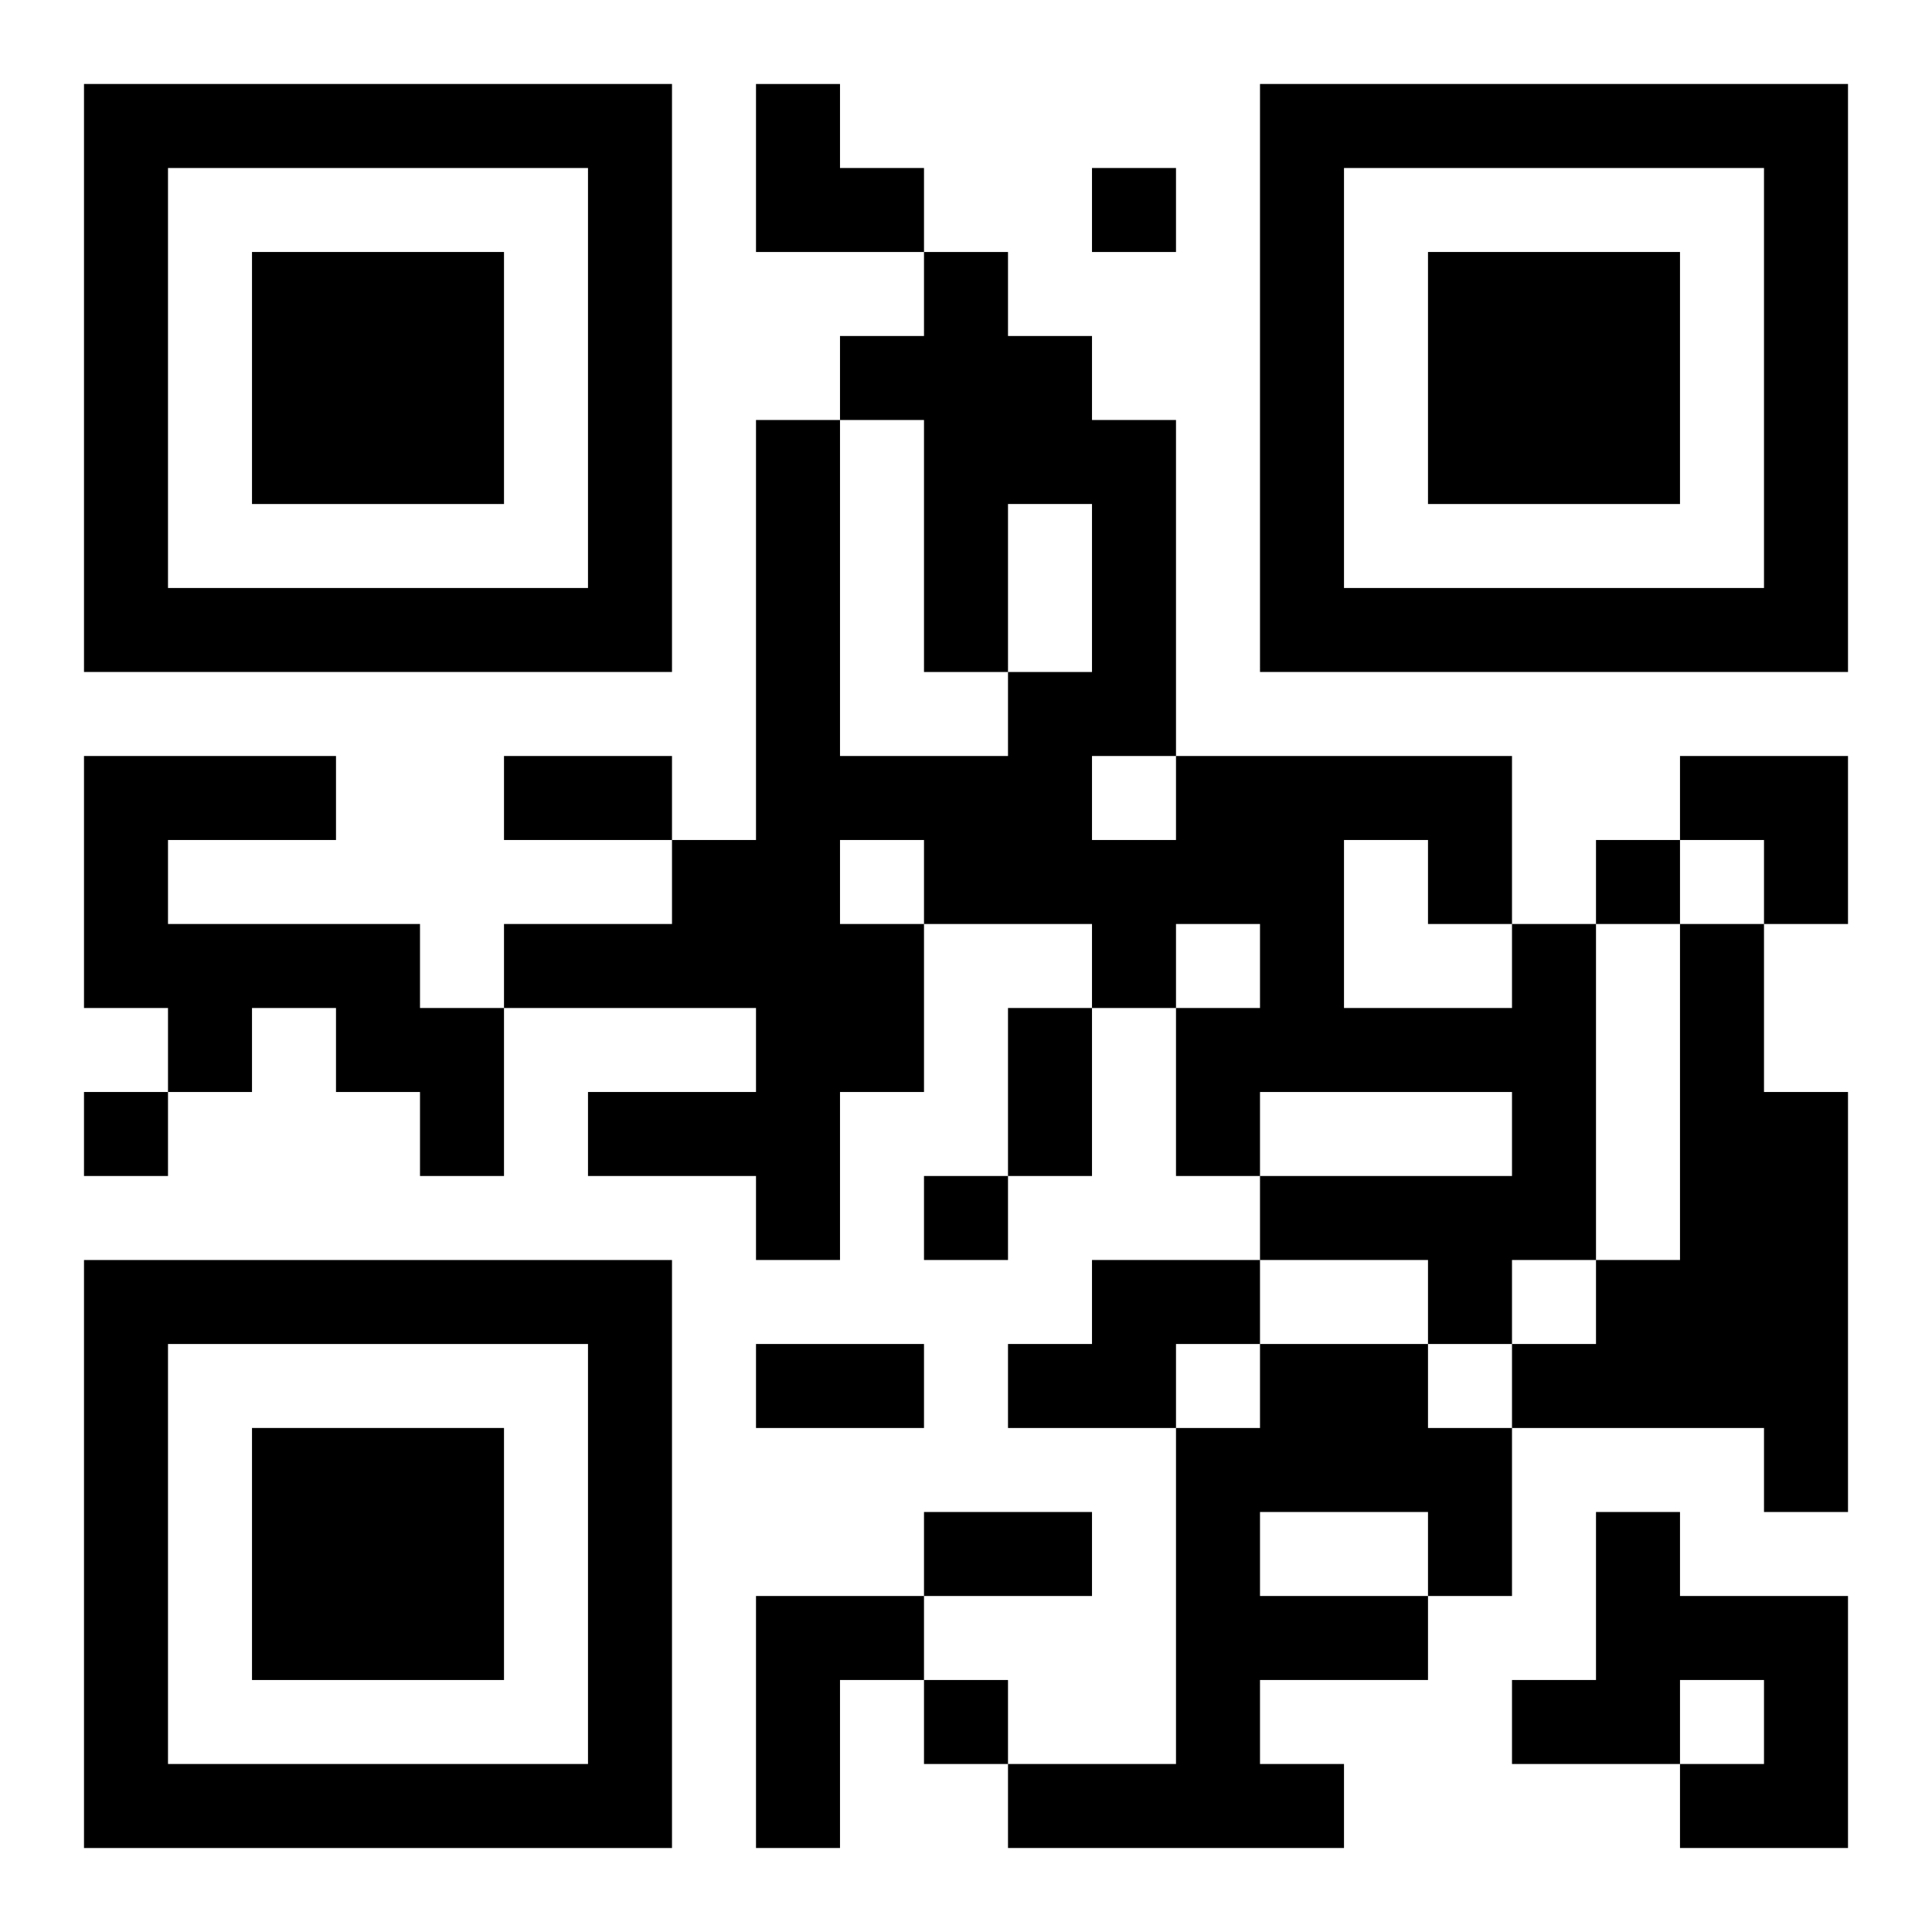
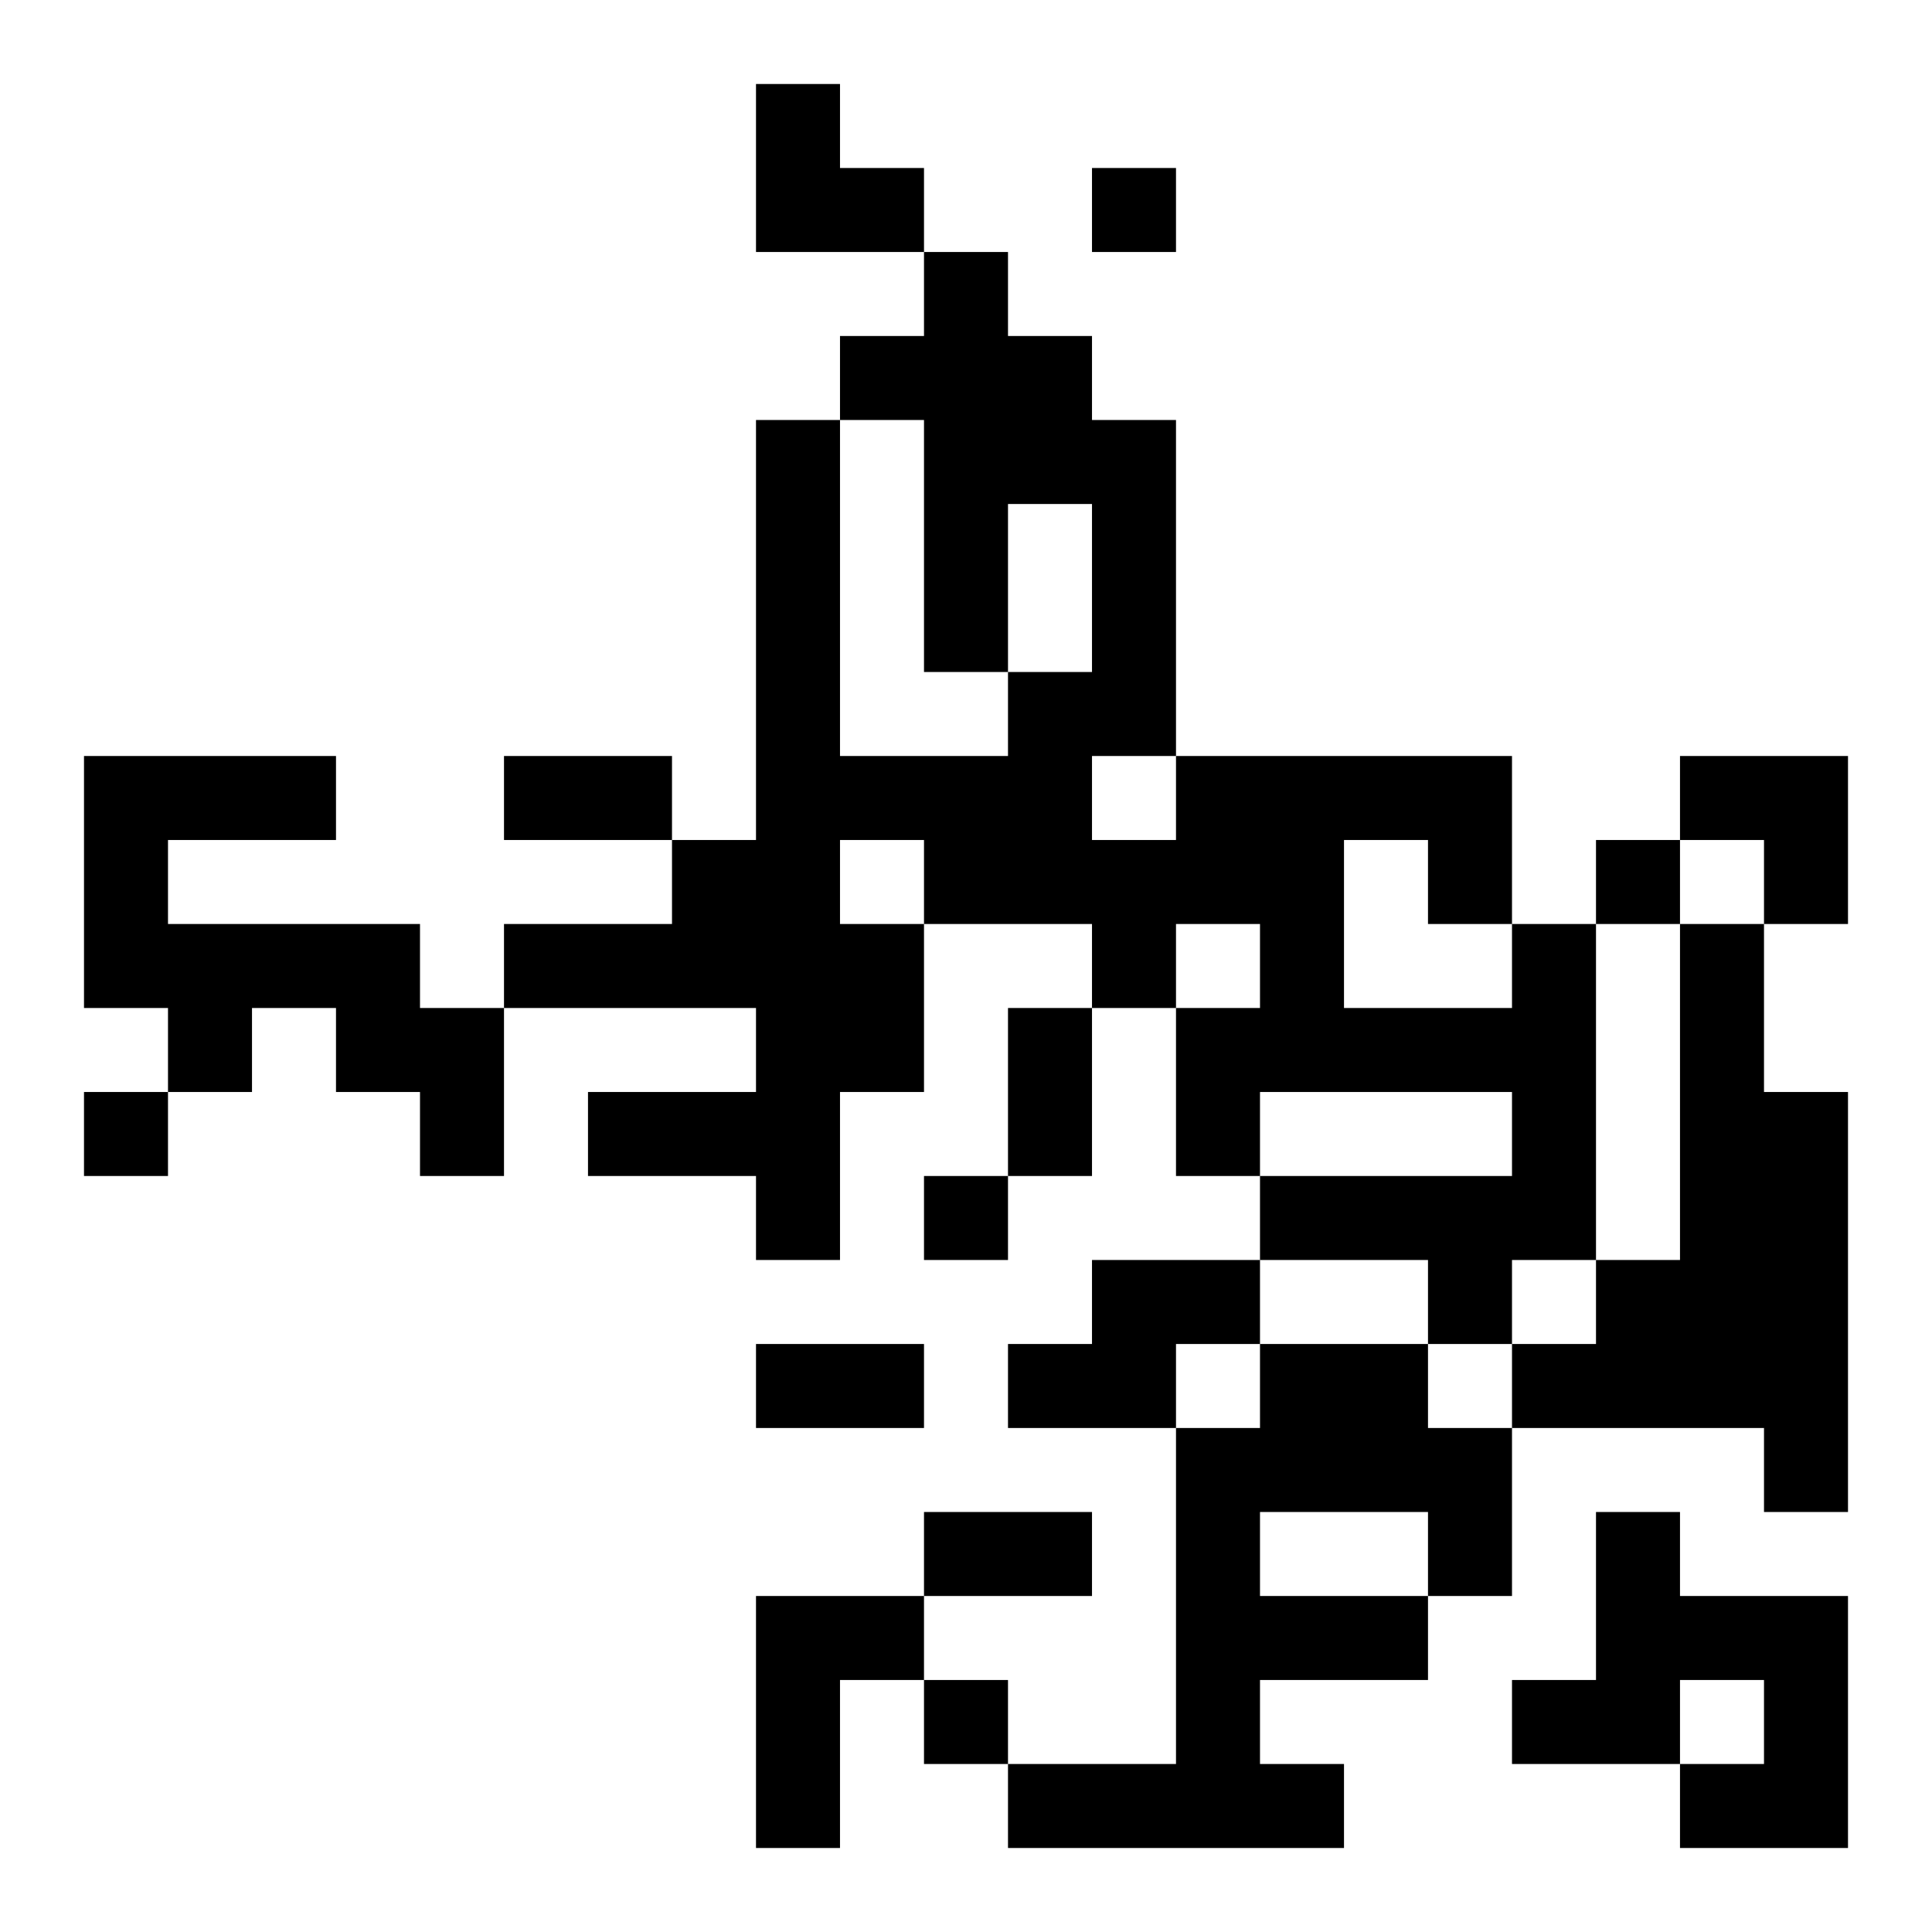
<svg xmlns="http://www.w3.org/2000/svg" xmlns:xlink="http://www.w3.org/1999/xlink" width="250" height="250" baseProfile="full" version="1.1" viewBox="-1 -1 23 23">
  <symbol id="a">
-     <path d="m0 7v7h7v-7h-7zm1 1h5v5h-5v-5zm1 1v3h3v-3h-3z" />
-   </symbol>
+     </symbol>
  <use y="-7" xlink:href="#a" />
  <use y="7" xlink:href="#a" />
  <use x="14" y="-7" xlink:href="#a" />
  <path d="m0 8h3v1h-2v1h3v1h1v2h-1v-1h-1v-1h-1v1h-1v-1h-1v-3m17 2h1v4h-1v1h-1v-1h-2v-1h3v-1h-3v1h-1v-2h1v-1h-1v1h-1v-1h-2v2h-1v2h-1v-1h-2v-1h2v-1h-3v-1h2v-1h1v-5h1v4h2v-1h1v-2h-1v2h-1v-3h-1v-1h1v-1h1v1h1v1h1v4h4v2m-2-1v2h2v-1h-1v-1h-1m-3-1v1h1v-1h-1m-3 1v1h1v-1h-1m10 1h1v2h1v5h-1v-1h-3v-1h1v-1h1v-4m-7 4h2v1h-1v1h-2v-1h1v-1m2 1h2v1h1v2h-1v1h-2v1h1v1h-4v-1h2v-4h1v-1m0 2v1h2v-1h-2m4 0h1v1h2v3h-2v-1h1v-1h-1v1h-2v-1h1v-2m-10 1h2v1h-1v2h-1v-3m4-17v1h1v-1h-1m6 8v1h1v-1h-1m-18 3v1h1v-1h-1m10 1v1h1v-1h-1m0 6v1h1v-1h-1m-5-11h2v1h-2v-1m6 3h1v2h-1v-2m-3 4h2v1h-2v-1m2 2h2v1h-2v-1m-2-17h1v1h1v1h-2zm11 8h2v2h-1v-1h-1z" />
</svg>